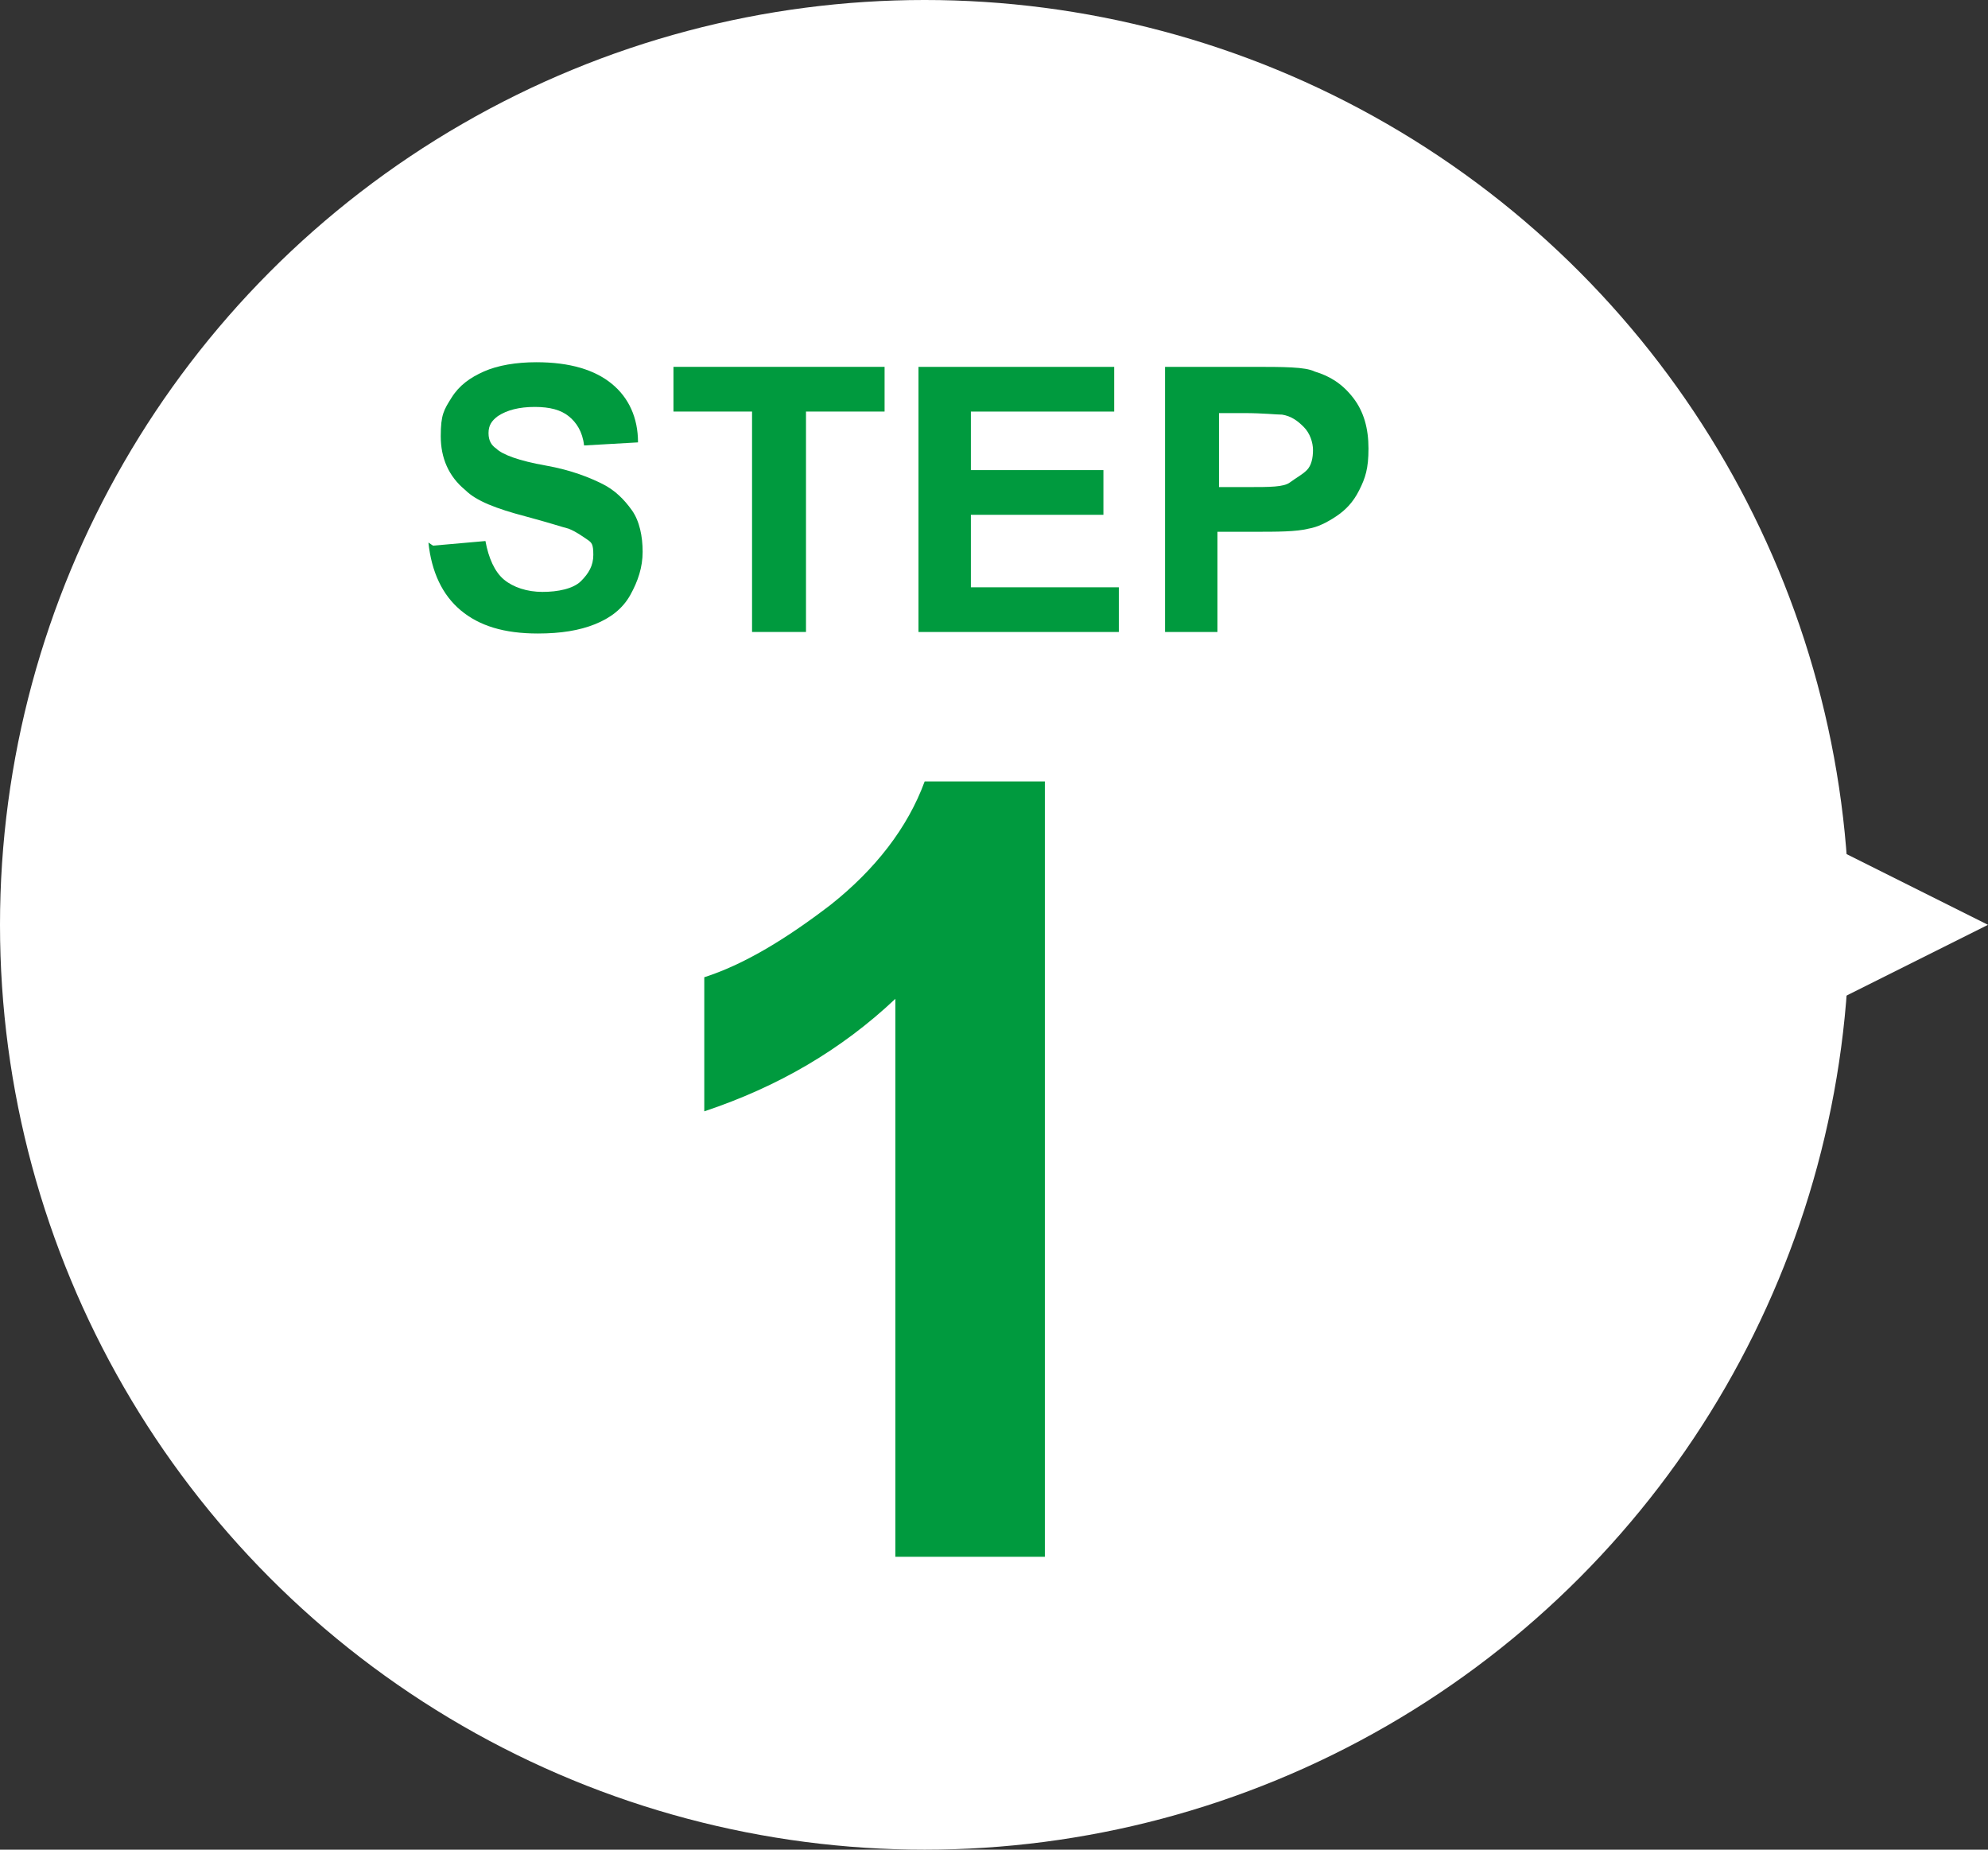
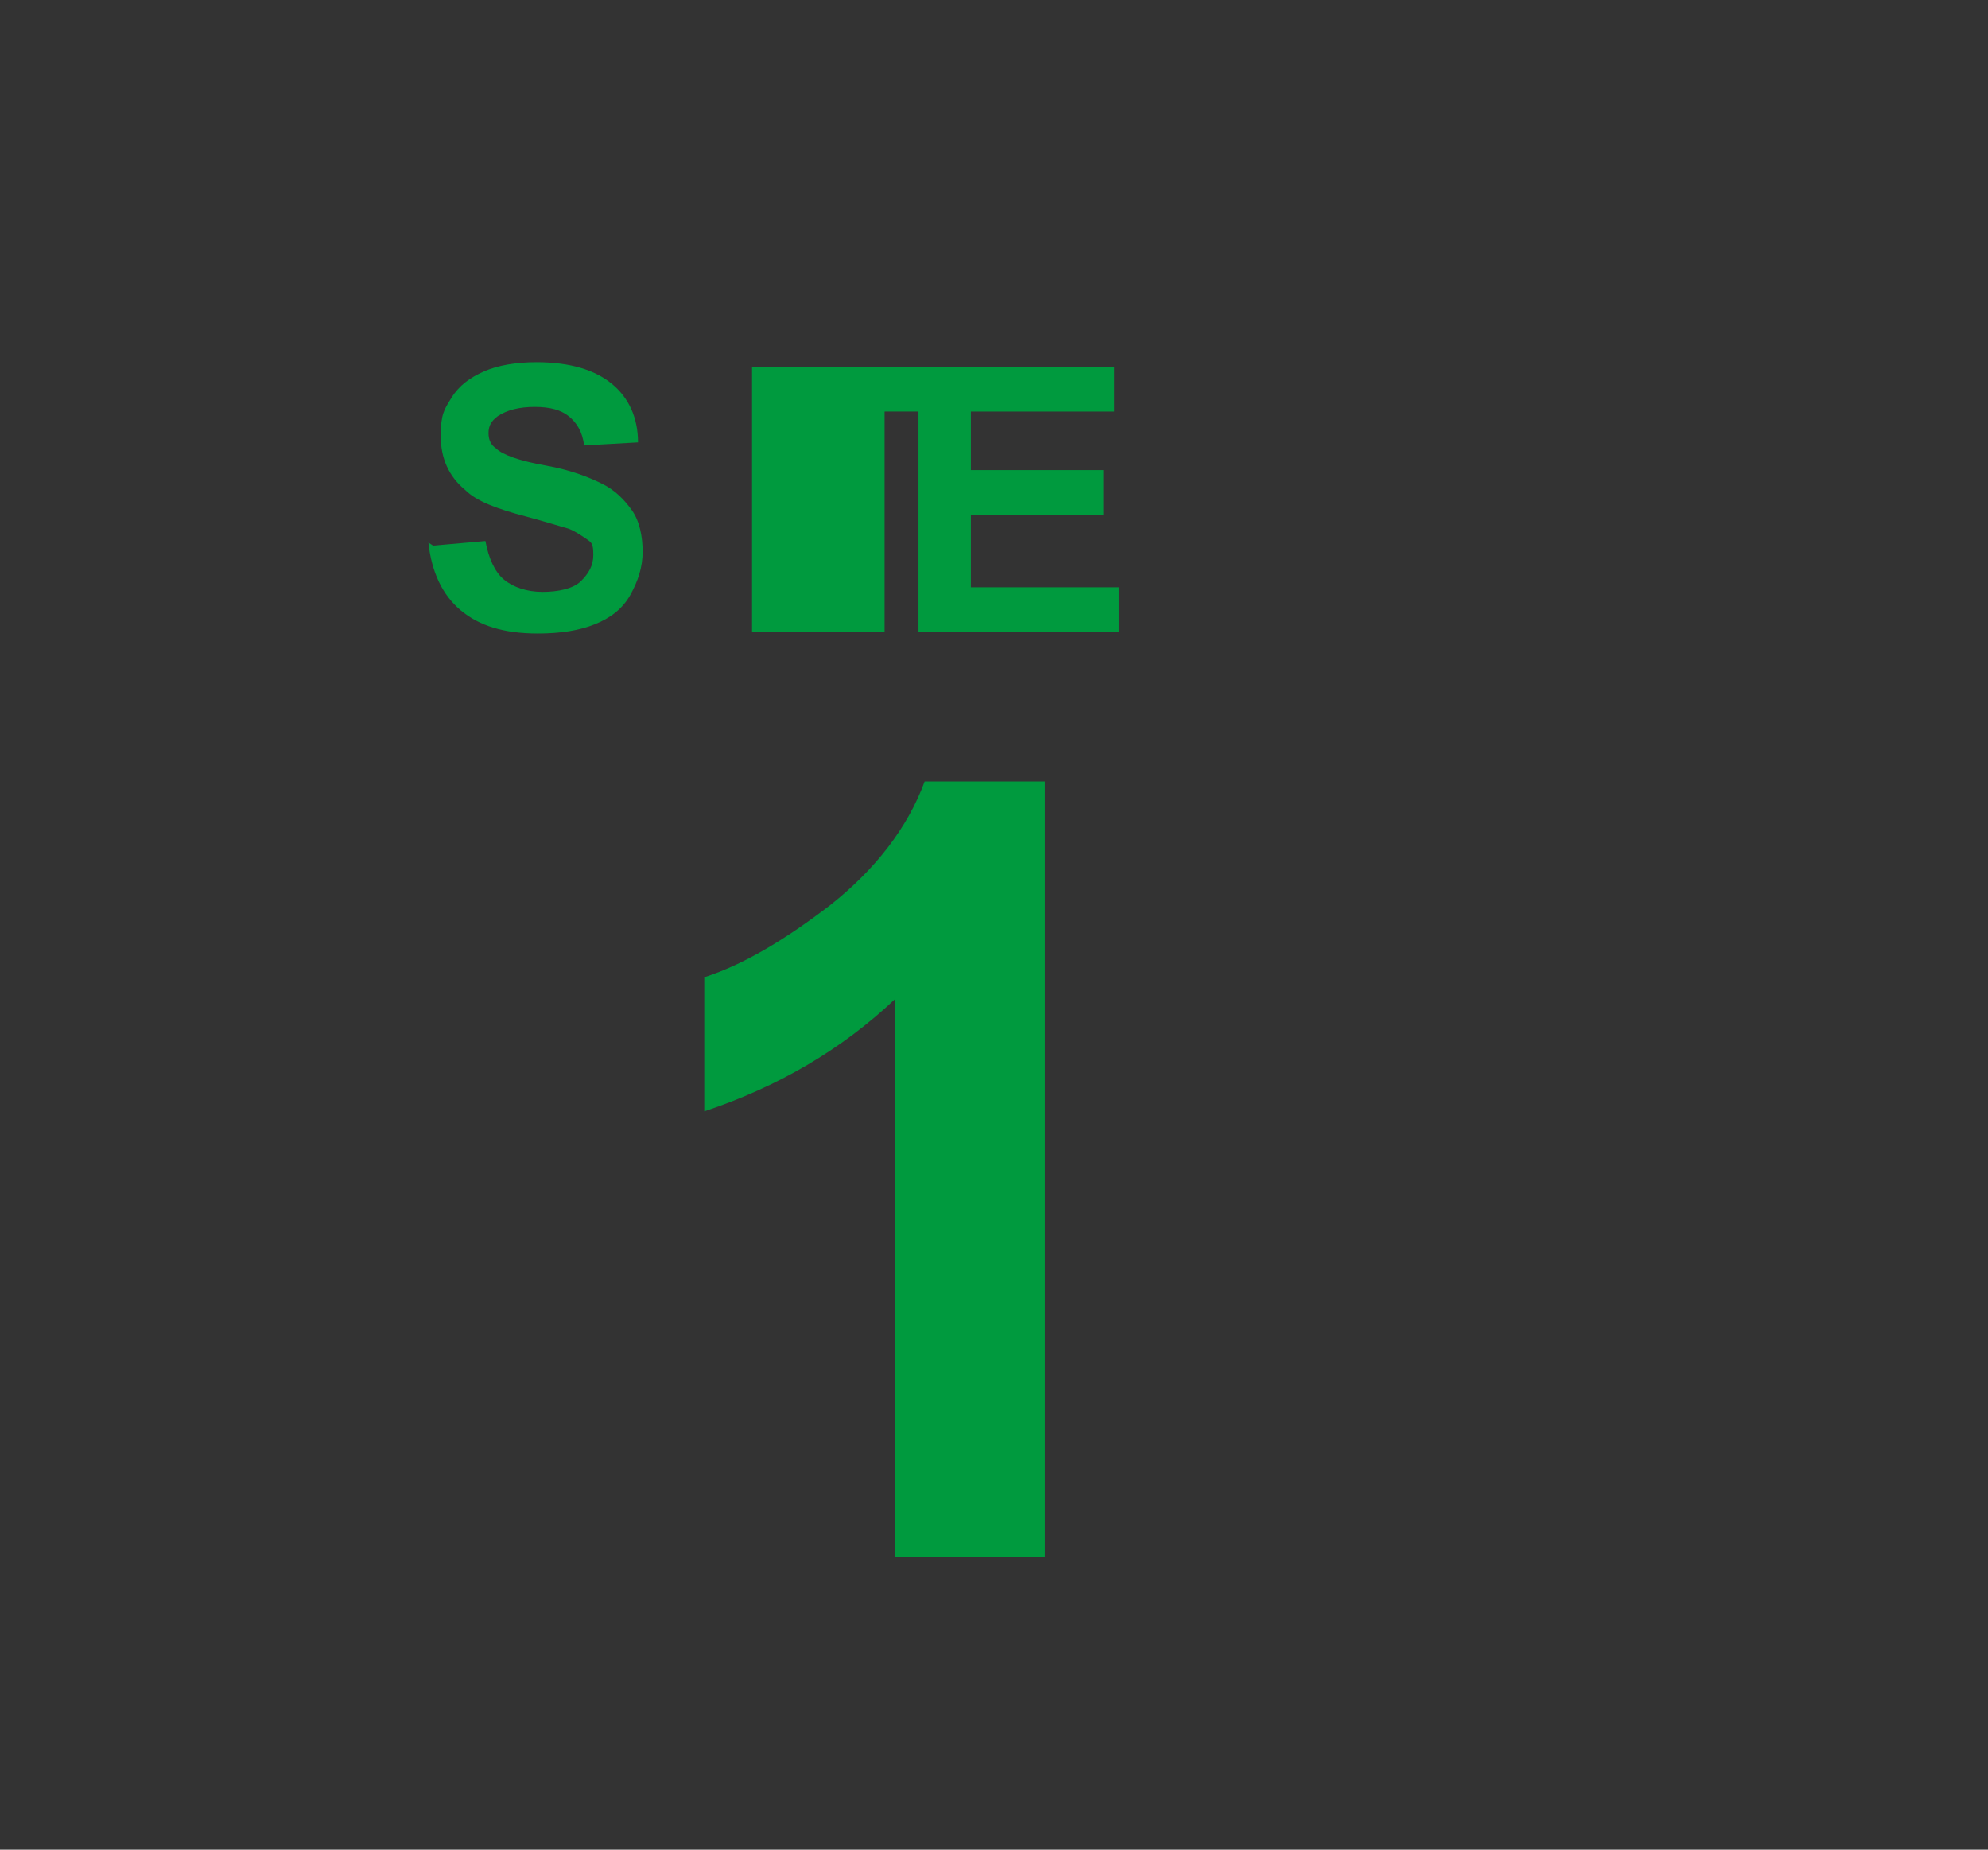
<svg xmlns="http://www.w3.org/2000/svg" id="_コンポーネント_43_2" data-name="コンポーネント 43 2" version="1.1" viewBox="0 0 129 120">
  <rect x="0" y="0" width="129" height="120" fill="#333333" stroke="none" />
  <defs>
    <style>
      .cls-1 {
        isolation: isolate;
      }

      .cls-2 {
        fill: #009a3e;
      }

      .cls-2, .cls-3 {
        stroke-width: 0px;
      }

      .cls-3 {
        fill: #fff;
      }
    </style>
  </defs>
  <g id="_コンポーネント_20_10" data-name="コンポーネント 20 10">
-     <circle id="_楕円形_28" data-name="楕円形 28" class="cls-3" cx="60" cy="60" r="60" />
-     <path id="_長方形_136" data-name="長方形 136" class="cls-3" d="M119,65l-10-5,10-5,10,5-10,5Z" />
-   </g>
+     </g>
  <g id="_1" data-name=" 1" class="cls-1">
    <g class="cls-1">
      <path class="cls-2" d="M67.7,101h-9.6v-36.2c-3.5,3.3-7.6,5.7-12.4,7.3v-8.7c2.5-.8,5.2-2.4,8.2-4.7,2.9-2.3,5-5,6.1-8h7.8v50.3Z" />
    </g>
  </g>
  <g id="STEP" class="cls-1">
    <g class="cls-1">
      <path class="cls-2" d="M28.1,35.4l3.4-.3c.2,1.1.6,2,1.2,2.5s1.5.8,2.5.8,2-.2,2.5-.7.8-1,.8-1.7-.1-.8-.4-1-.7-.5-1.2-.7c-.4-.1-1.3-.4-2.8-.8-1.9-.5-3.2-1-3.9-1.7-1.1-.9-1.6-2.1-1.6-3.5s.2-1.7.7-2.5,1.2-1.3,2.1-1.7,2.1-.6,3.4-.6c2.2,0,3.8.5,4.9,1.4s1.7,2.2,1.7,3.8l-3.5.2c-.1-.9-.5-1.5-1-1.9s-1.2-.6-2.2-.6-1.8.2-2.4.6c-.4.3-.6.6-.6,1.1s.2.8.5,1c.4.4,1.5.8,3.2,1.1s2.9.8,3.7,1.2,1.4,1,1.9,1.7.7,1.7.7,2.7-.3,1.9-.8,2.8-1.3,1.5-2.3,1.9-2.2.6-3.7.6c-2.2,0-3.8-.5-5-1.5s-1.9-2.5-2.1-4.4Z" />
-       <path class="cls-2" d="M48.8,41v-14.3h-5.1v-2.9h13.7v2.9h-5.1v14.3h-3.5Z" />
+       <path class="cls-2" d="M48.8,41v-14.3v-2.9h13.7v2.9h-5.1v14.3h-3.5Z" />
      <path class="cls-2" d="M59.6,41v-17.2h12.7v2.9h-9.3v3.8h8.6v2.9h-8.6v4.7h9.6v2.9h-13.1Z" />
-       <path class="cls-2" d="M75.6,41v-17.2h5.6c2.1,0,3.5,0,4.1.3,1,.3,1.8.8,2.5,1.7s1,2,1,3.3-.2,1.9-.6,2.7-.9,1.3-1.5,1.7-1.2.7-1.8.8c-.8.2-2,.2-3.6.2h-2.3v6.5h-3.5ZM79.1,26.7v4.9h1.9c1.4,0,2.3,0,2.7-.3s.8-.5,1.1-.8.4-.8.4-1.3-.2-1.1-.6-1.5-.8-.7-1.4-.8c-.4,0-1.2-.1-2.5-.1h-1.7Z" />
    </g>
  </g>
</svg>